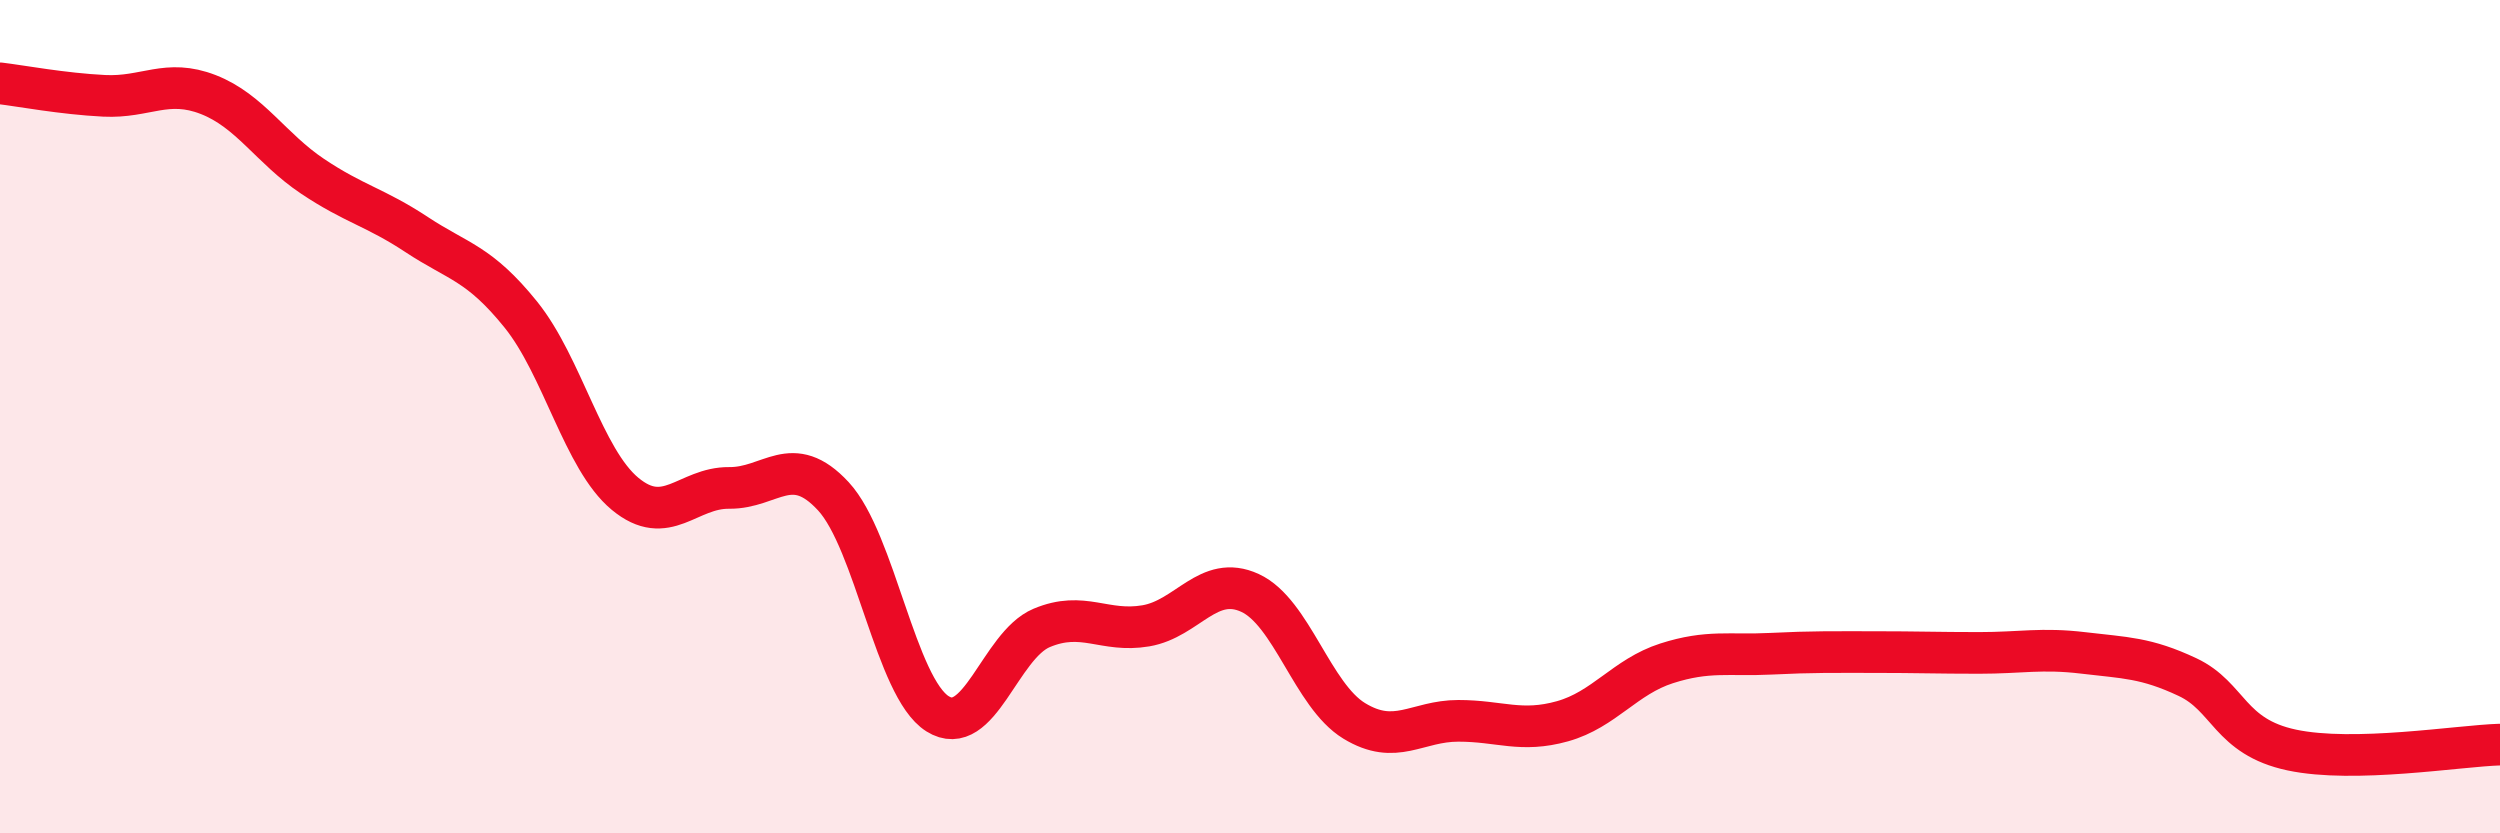
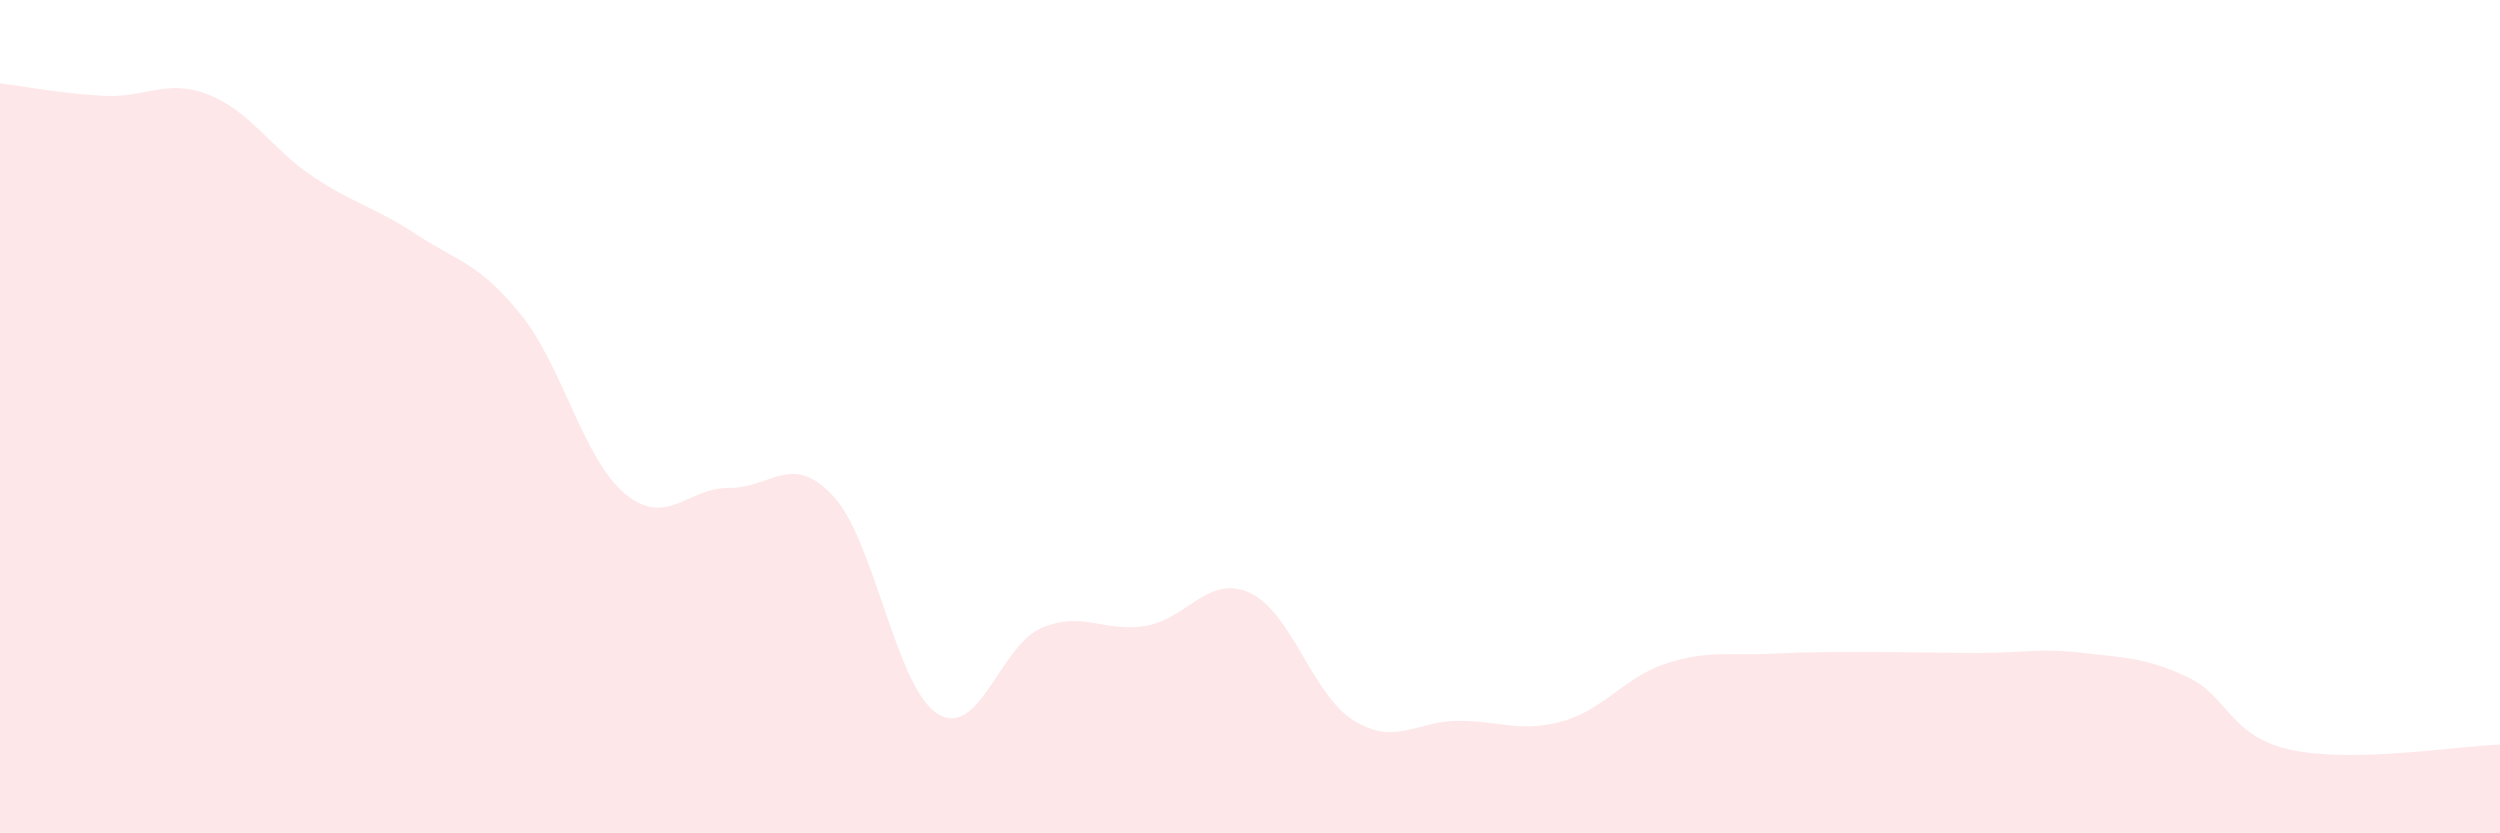
<svg xmlns="http://www.w3.org/2000/svg" width="60" height="20" viewBox="0 0 60 20">
  <path d="M 0,2 C 0.5,2.06 1.5,2.25 2.5,2.3 C 3.5,2.35 4,1.88 5,2.27 C 6,2.66 6.5,3.56 7.5,4.23 C 8.5,4.9 9,4.97 10,5.63 C 11,6.29 11.5,6.31 12.5,7.55 C 13.5,8.79 14,11.02 15,11.85 C 16,12.68 16.5,11.7 17.5,11.71 C 18.5,11.72 19,10.83 20,11.91 C 21,12.99 21.5,16.5 22.5,17.13 C 23.5,17.76 24,15.49 25,15.07 C 26,14.65 26.5,15.19 27.5,15.02 C 28.5,14.85 29,13.77 30,14.23 C 31,14.69 31.5,16.69 32.5,17.3 C 33.5,17.91 34,17.3 35,17.3 C 36,17.3 36.5,17.59 37.5,17.31 C 38.5,17.03 39,16.24 40,15.92 C 41,15.6 41.5,15.74 42.5,15.69 C 43.5,15.64 44,15.65 45,15.65 C 46,15.65 46.5,15.67 47.5,15.67 C 48.5,15.67 49,15.55 50,15.67 C 51,15.79 51.5,15.78 52.5,16.25 C 53.5,16.72 53.5,17.68 55,18 C 56.5,18.32 59,17.9 60,17.87L60 20L0 20Z" fill="#EB0A25" opacity="0.1" stroke-linecap="round" stroke-linejoin="round" />
-   <path d="M 0,2 C 0.5,2.06 1.5,2.25 2.5,2.3 C 3.5,2.35 4,1.88 5,2.27 C 6,2.66 6.5,3.56 7.5,4.23 C 8.5,4.9 9,4.97 10,5.63 C 11,6.29 11.5,6.31 12.5,7.55 C 13.5,8.79 14,11.02 15,11.85 C 16,12.68 16.5,11.7 17.5,11.71 C 18.5,11.72 19,10.83 20,11.91 C 21,12.99 21.5,16.5 22.5,17.13 C 23.5,17.76 24,15.49 25,15.07 C 26,14.65 26.5,15.19 27.5,15.02 C 28.5,14.85 29,13.77 30,14.23 C 31,14.69 31.5,16.69 32.5,17.3 C 33.5,17.91 34,17.3 35,17.3 C 36,17.3 36.5,17.59 37.5,17.31 C 38.5,17.03 39,16.24 40,15.92 C 41,15.6 41.5,15.74 42.5,15.69 C 43.5,15.64 44,15.65 45,15.65 C 46,15.65 46.5,15.67 47.5,15.67 C 48.5,15.67 49,15.55 50,15.67 C 51,15.79 51.5,15.78 52.5,16.25 C 53.5,16.72 53.5,17.68 55,18 C 56.5,18.32 59,17.9 60,17.87" stroke="#EB0A25" stroke-width="1" fill="none" stroke-linecap="round" stroke-linejoin="round" />
</svg>